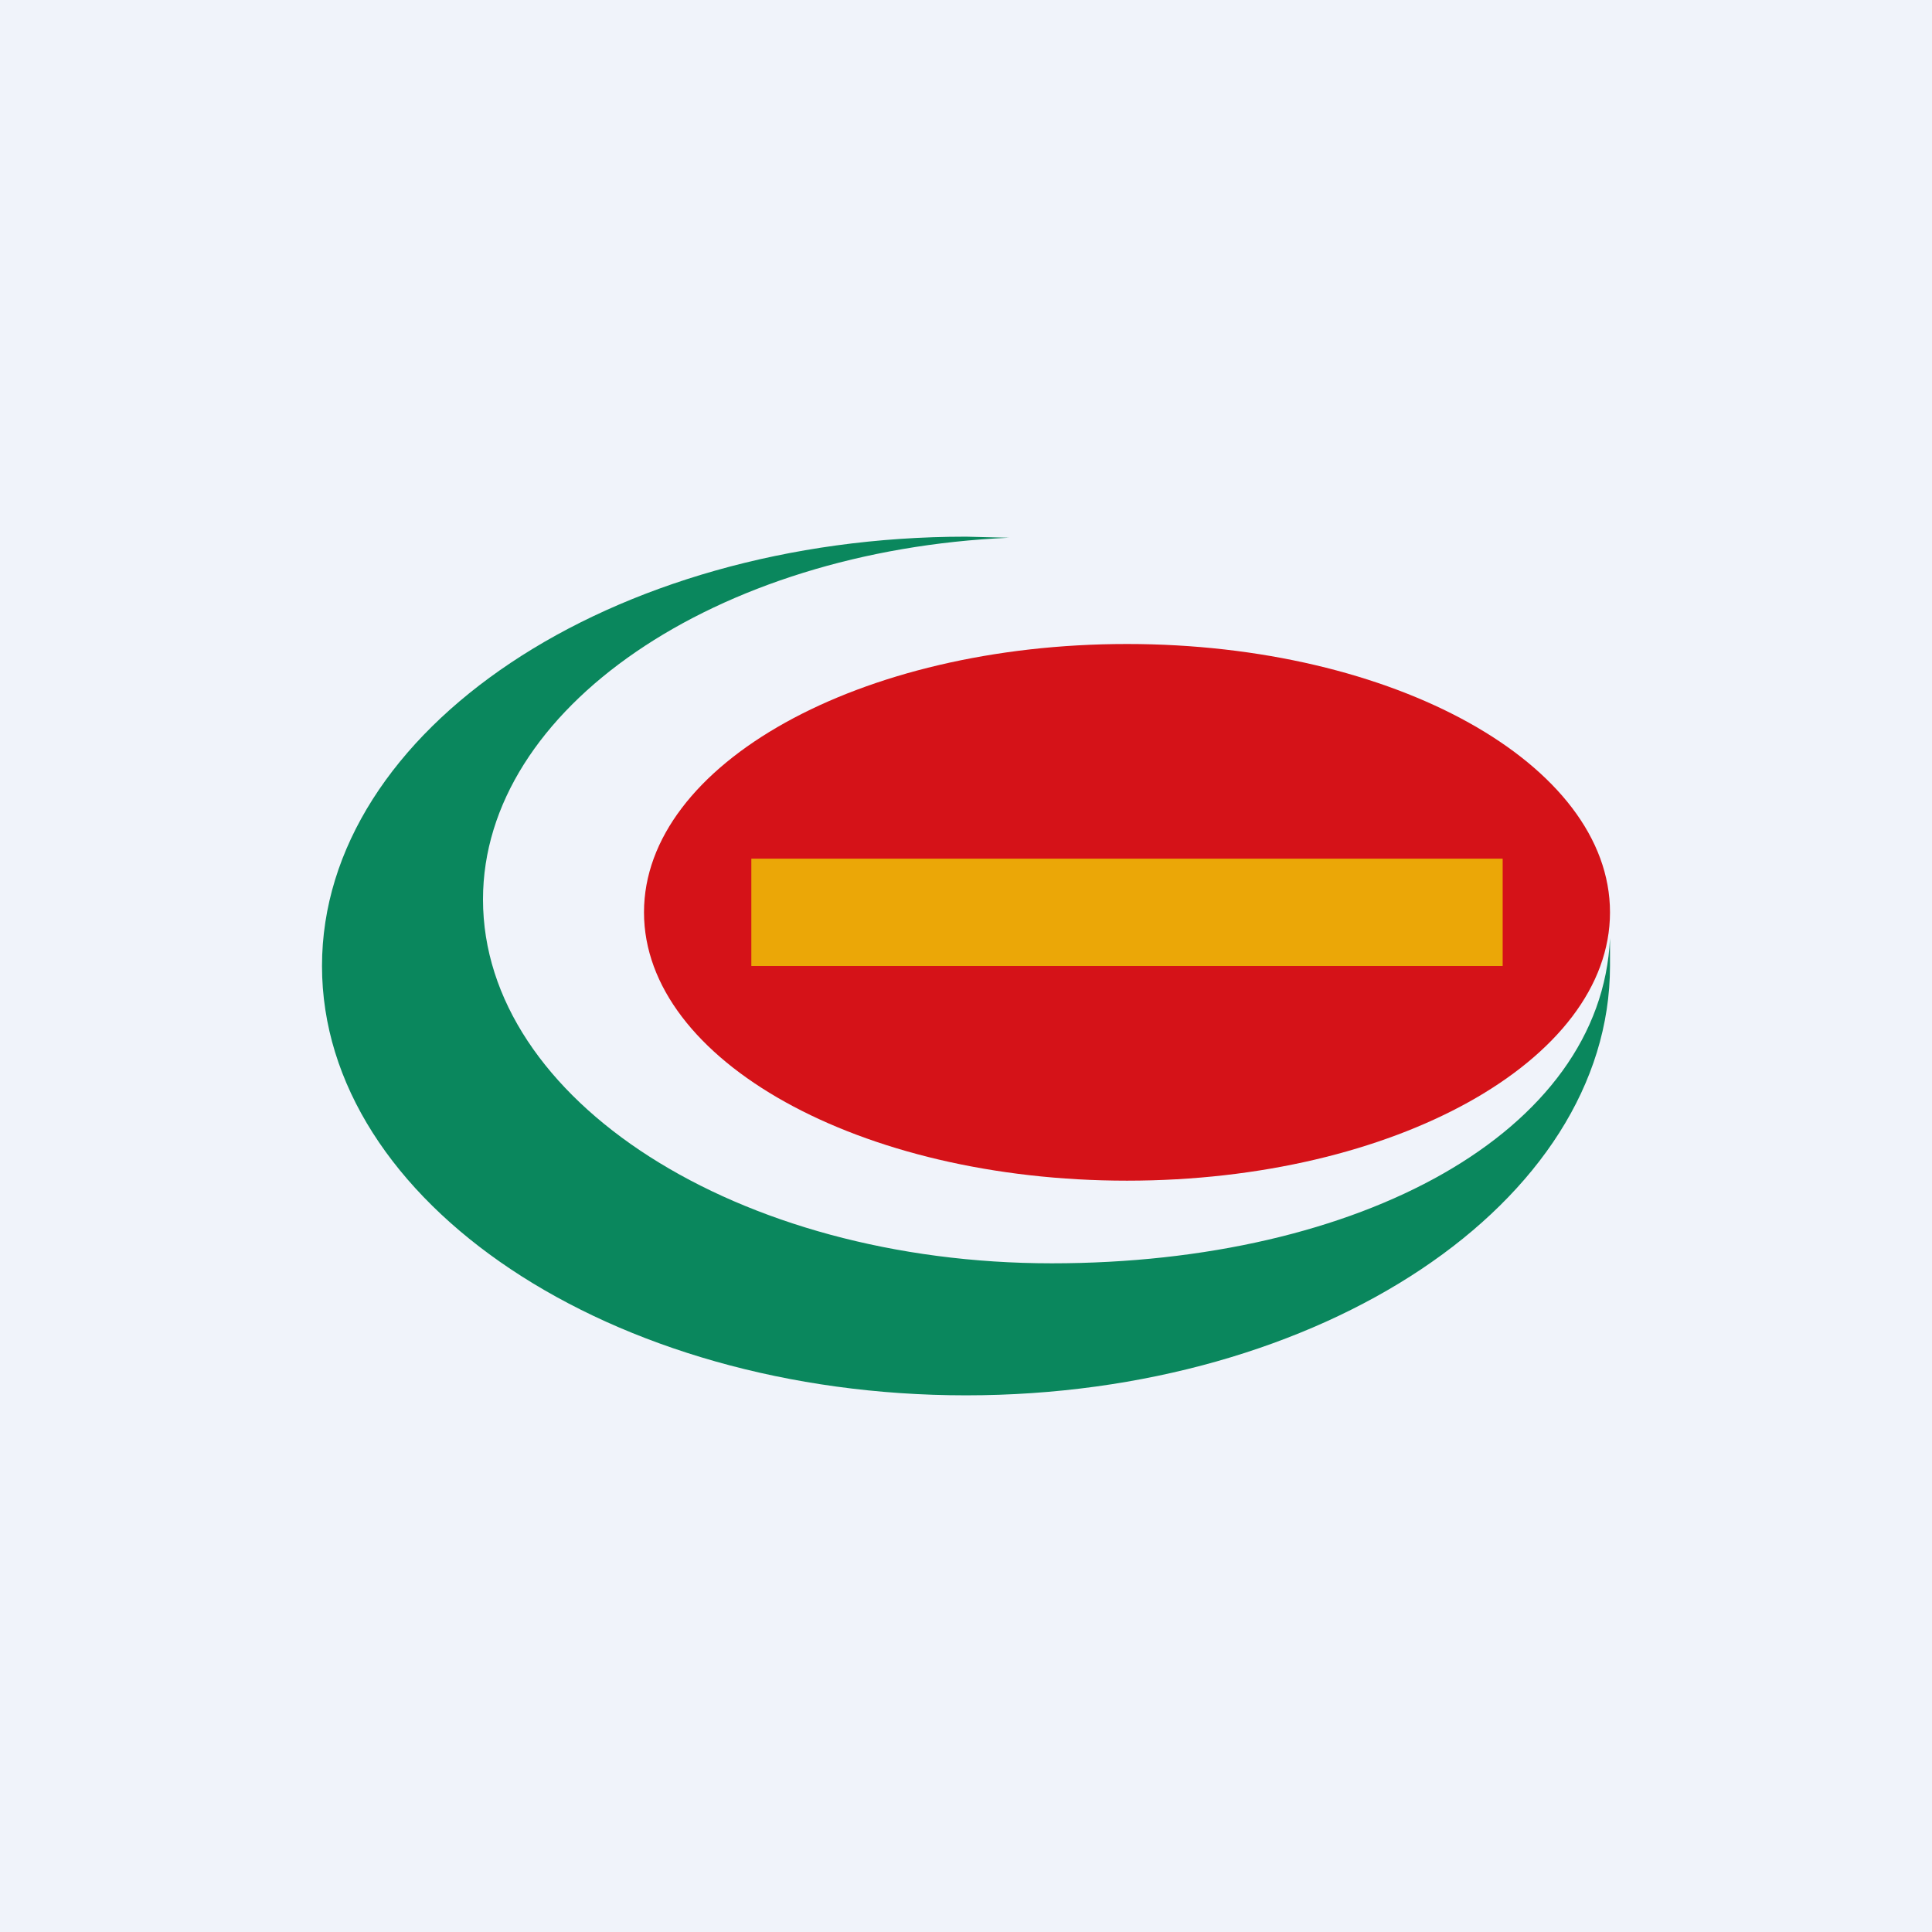
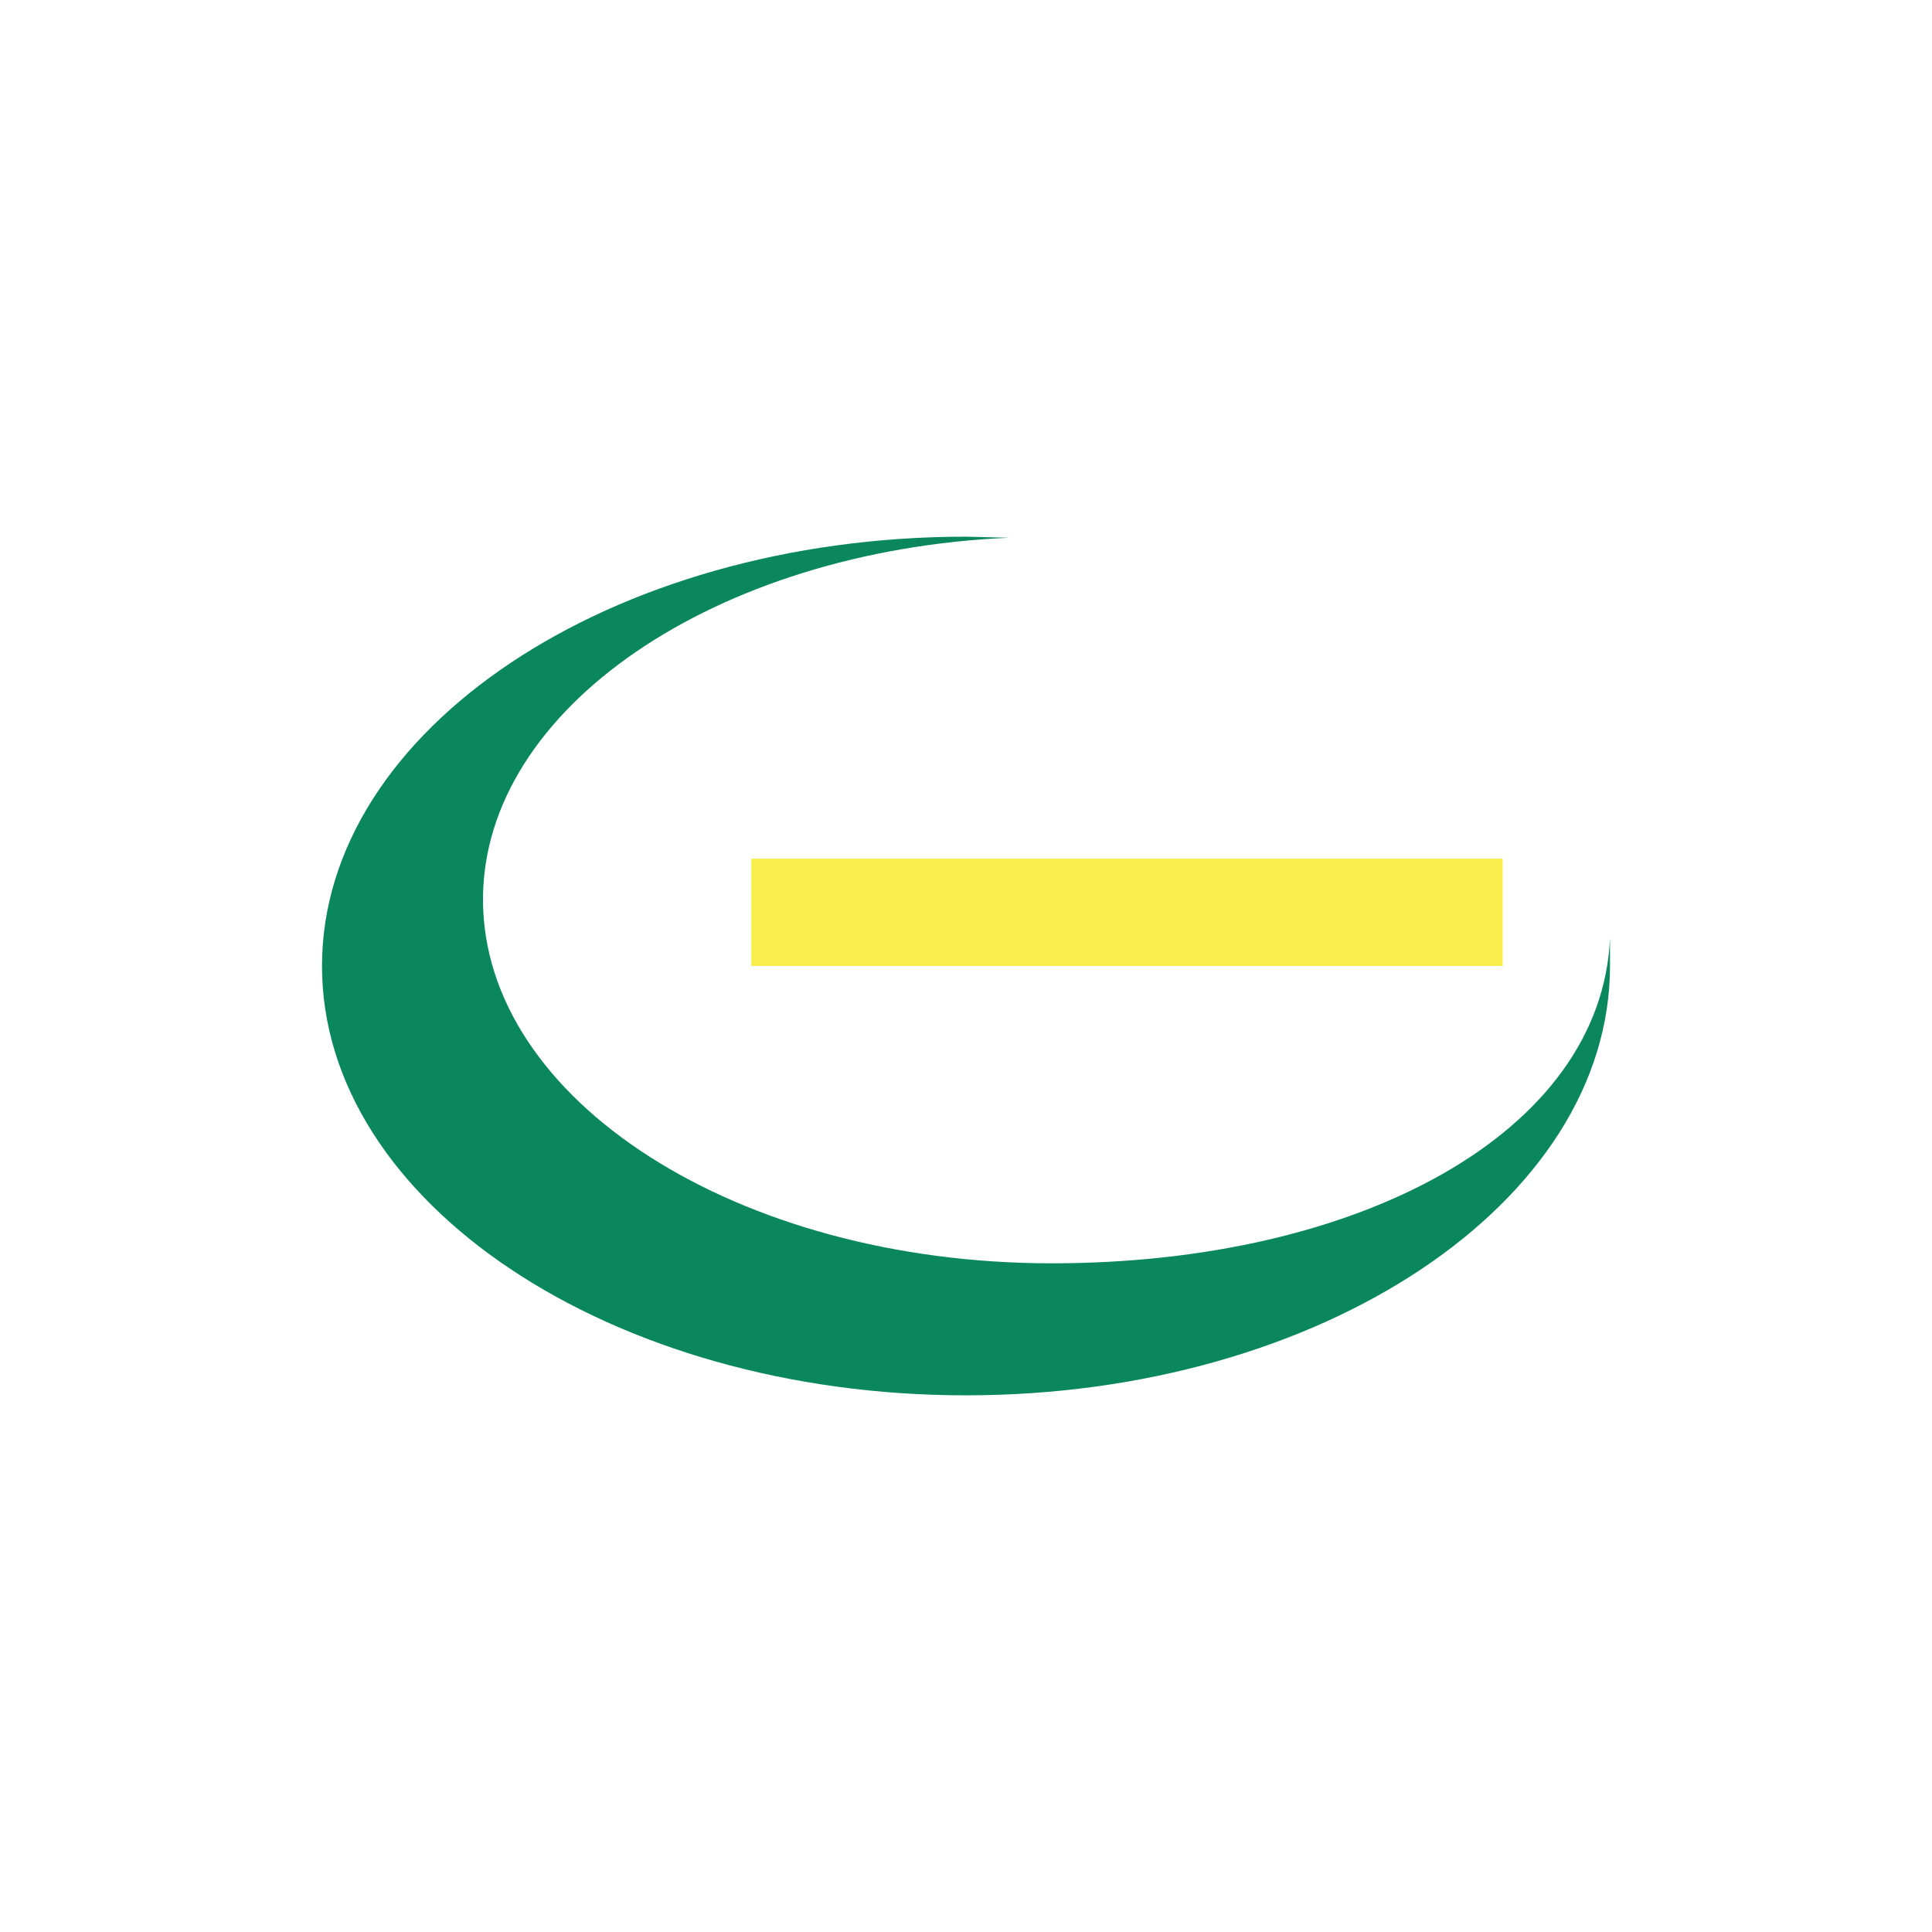
<svg xmlns="http://www.w3.org/2000/svg" width="18" height="18" viewBox="0 0 18 18">
-   <path fill="#F0F3FA" d="M0 0h18v18H0z" />
-   <path d="M15 8.5c0 1.38-2.01 2.5-4.5 2.5S6 9.88 6 8.5 8.01 6 10.5 6 15 7.12 15 8.5Z" fill="#D51218" />
  <path d="m9 5 .4.01C6.67 5.13 4.5 6.6 4.5 8.38c0 1.87 2.37 3.39 5.3 3.39 2.87 0 5.12-1.22 5.2-3.03L15 9c0 2.2-2.69 4-6 4s-6-1.8-6-4 2.69-4 6-4Z" fill="#0A875D" />
  <path fill="#F5E700" fill-opacity=".7" d="M7 8h7v1H7z" />
</svg>